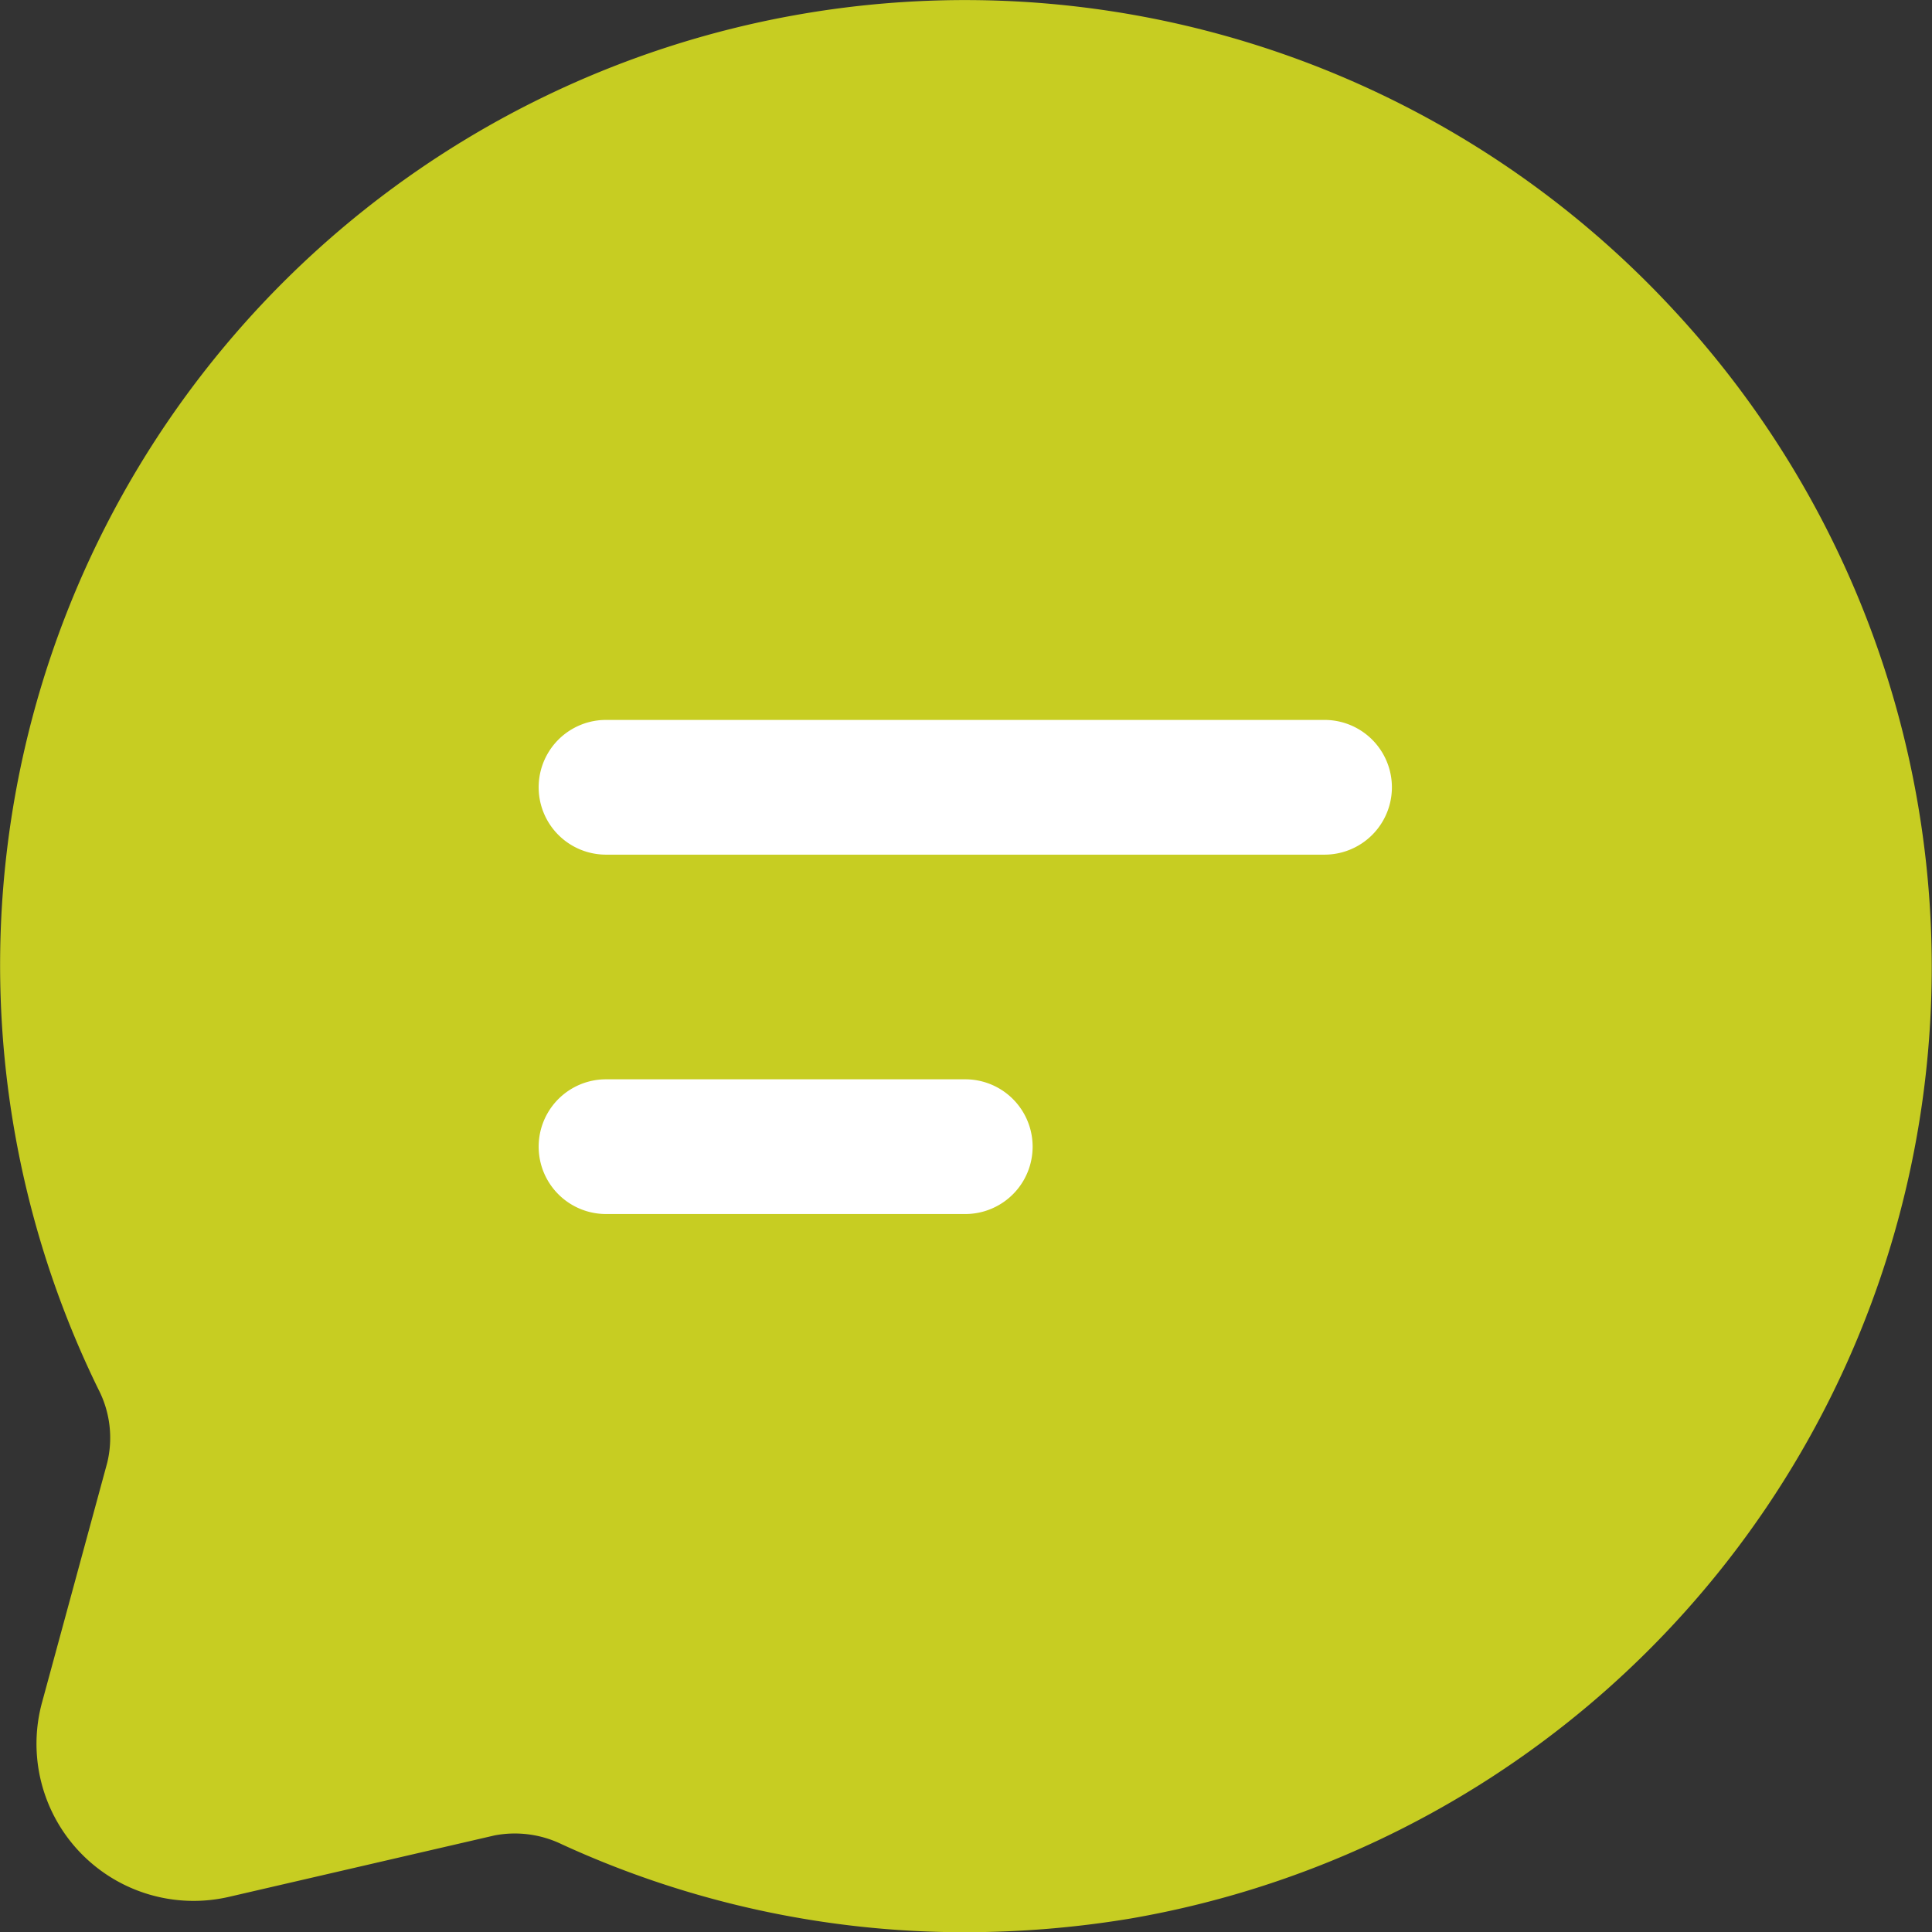
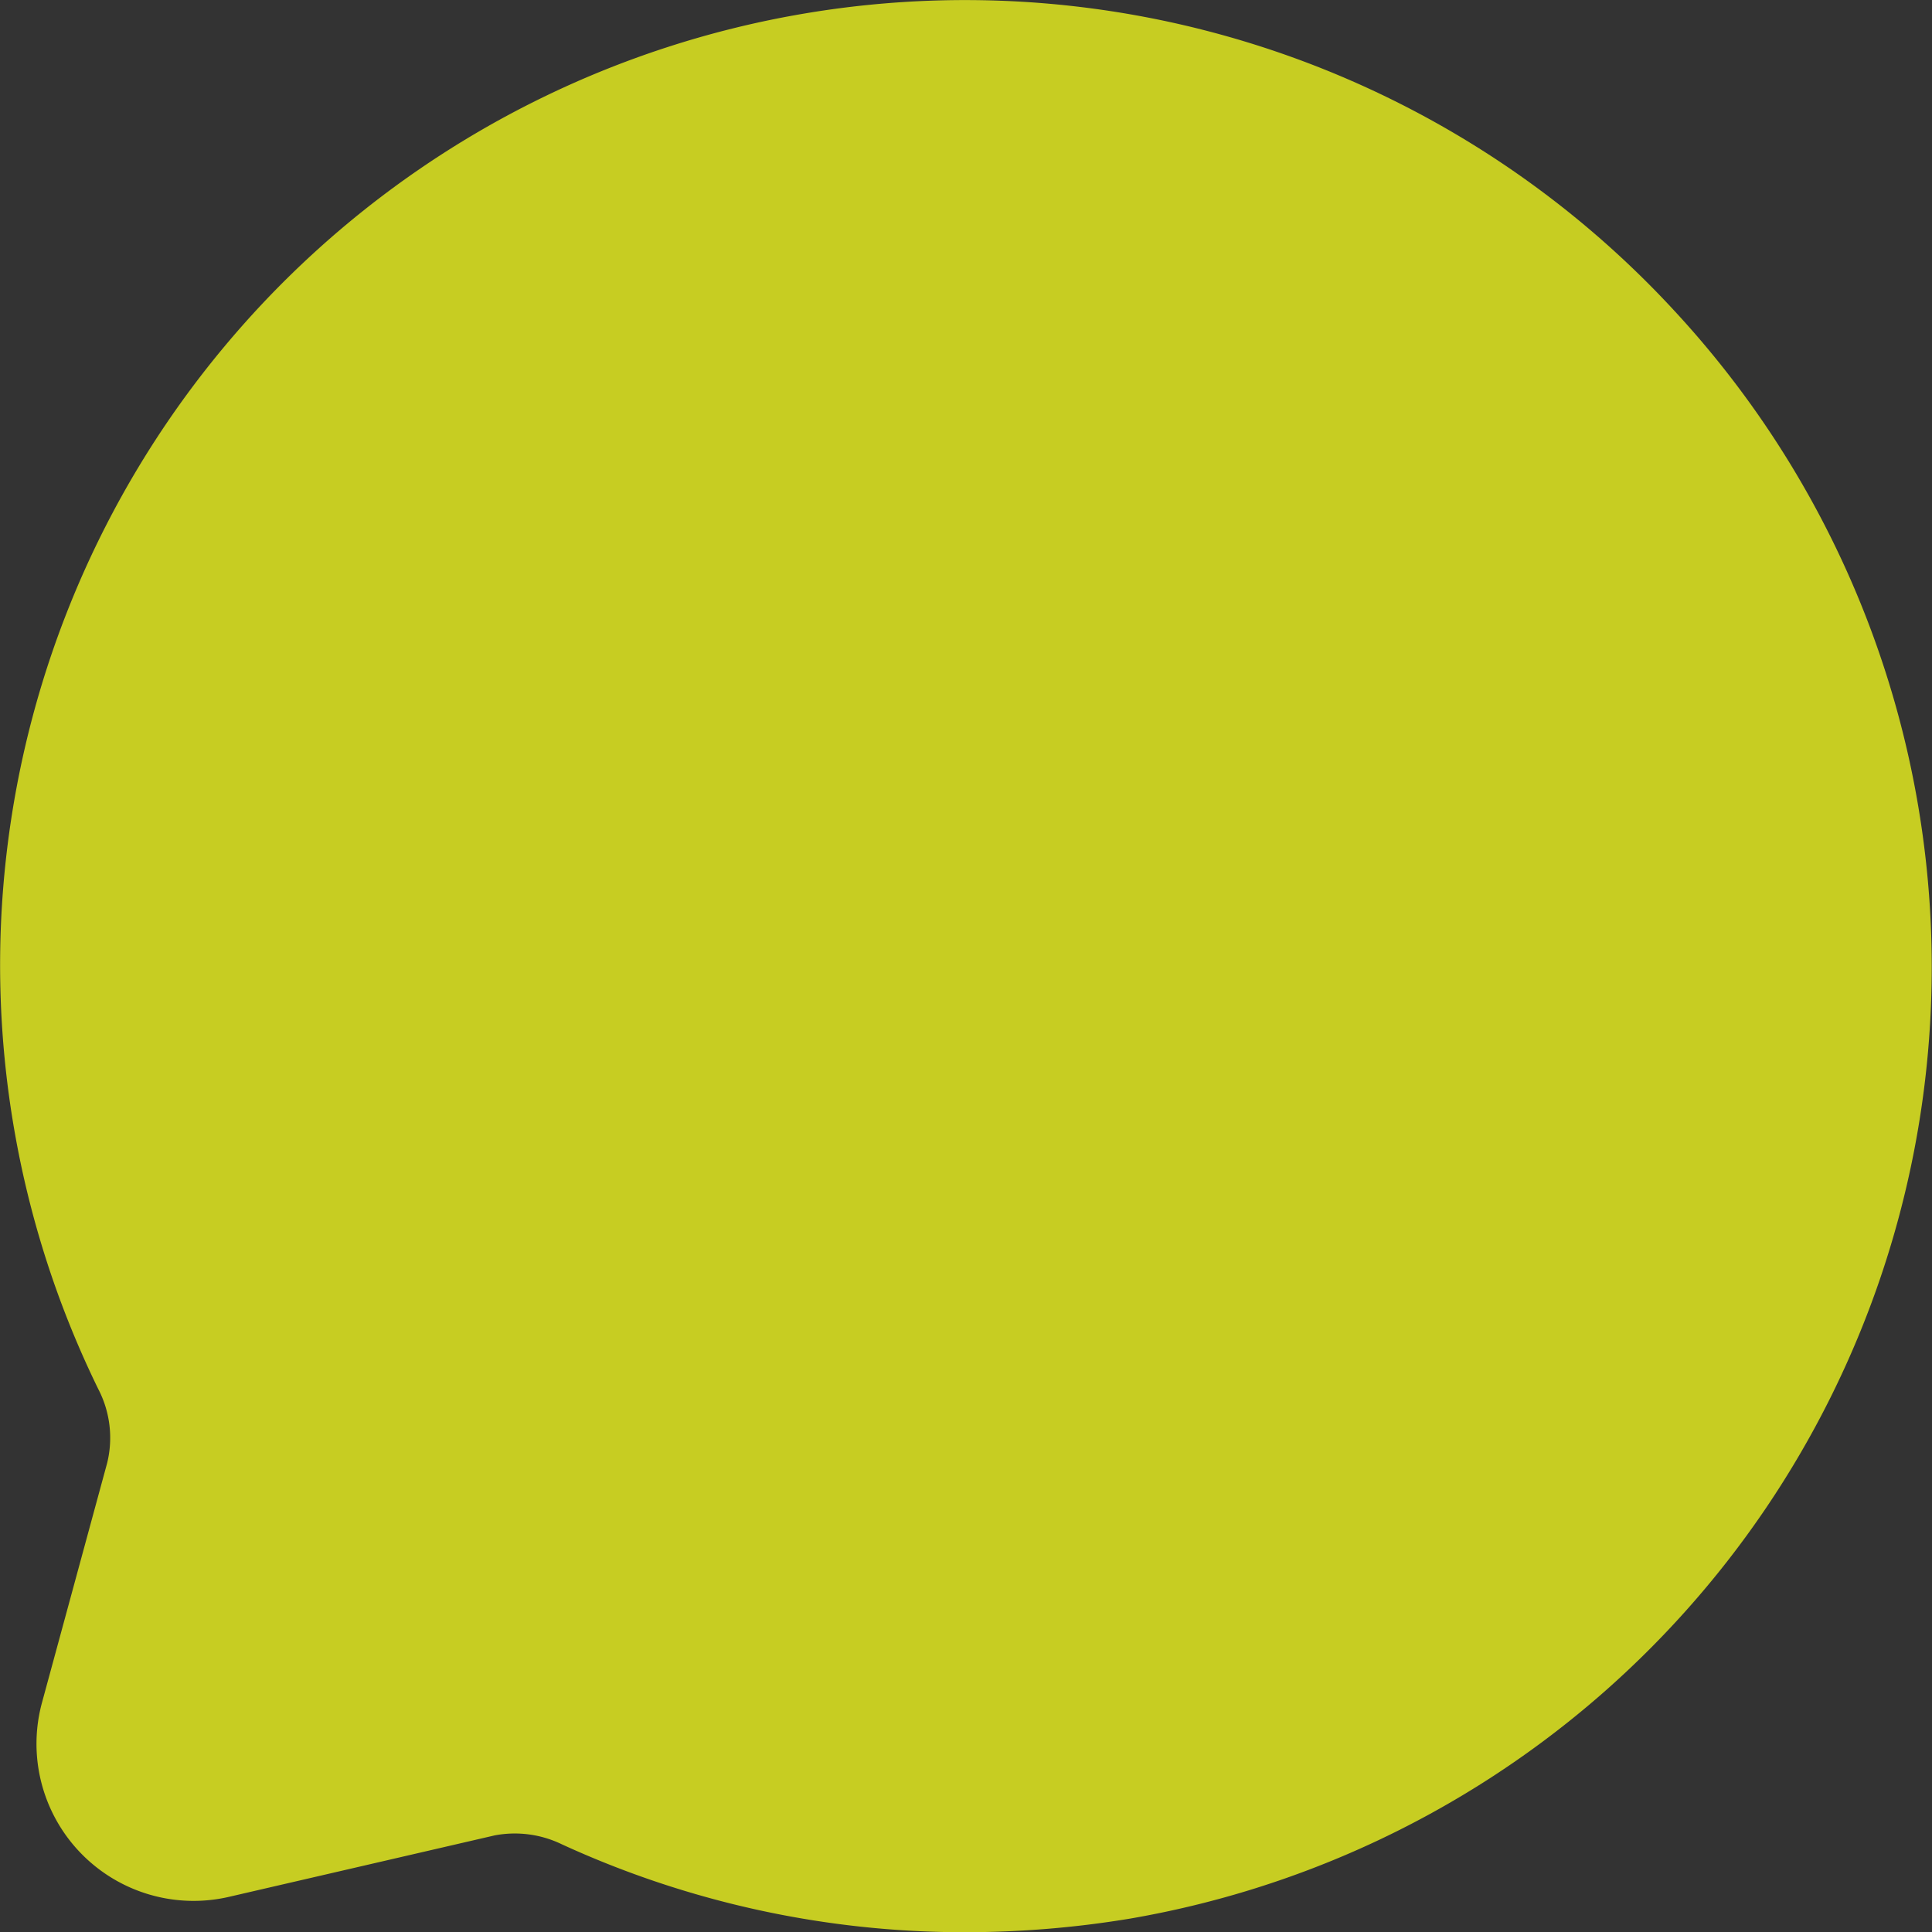
<svg xmlns="http://www.w3.org/2000/svg" width="74" height="74.013">
  <rect width="100%" height="100%" fill="#333333" stroke="none" />
  <defs>
    <clipPath id="a">
      <path fill="#c7cd22" d="M0 0h74v74.013H0z" />
    </clipPath>
  </defs>
  <g clip-path="url(#a)">
    <path fill="#c7cd22" d="M64.149 11.922A36.96 36.96 0 0 0 3.762 53.2a4.052 4.052 0 0 1 .344 2.831L1.612 65.2a6.017 6.017 0 0 0 7.152 7.455L18.946 70.3a4.128 4.128 0 0 1 2.58.344 36.9 36.9 0 0 0 15.446 3.364 38.649 38.649 0 0 0 6.3-.519 36.981 36.981 0 0 0 20.877-61.567Z" />
-     <path fill="#fff" d="M50.733 32.735H23.212a2.58 2.58 0 0 1 0-5.16h27.521a2.58 2.58 0 0 1 0 5.16M36.972 46.5h-13.76a2.58 2.58 0 0 1 0-5.16h13.76a2.58 2.58 0 0 1 0 5.16" />
  </g>
</svg>